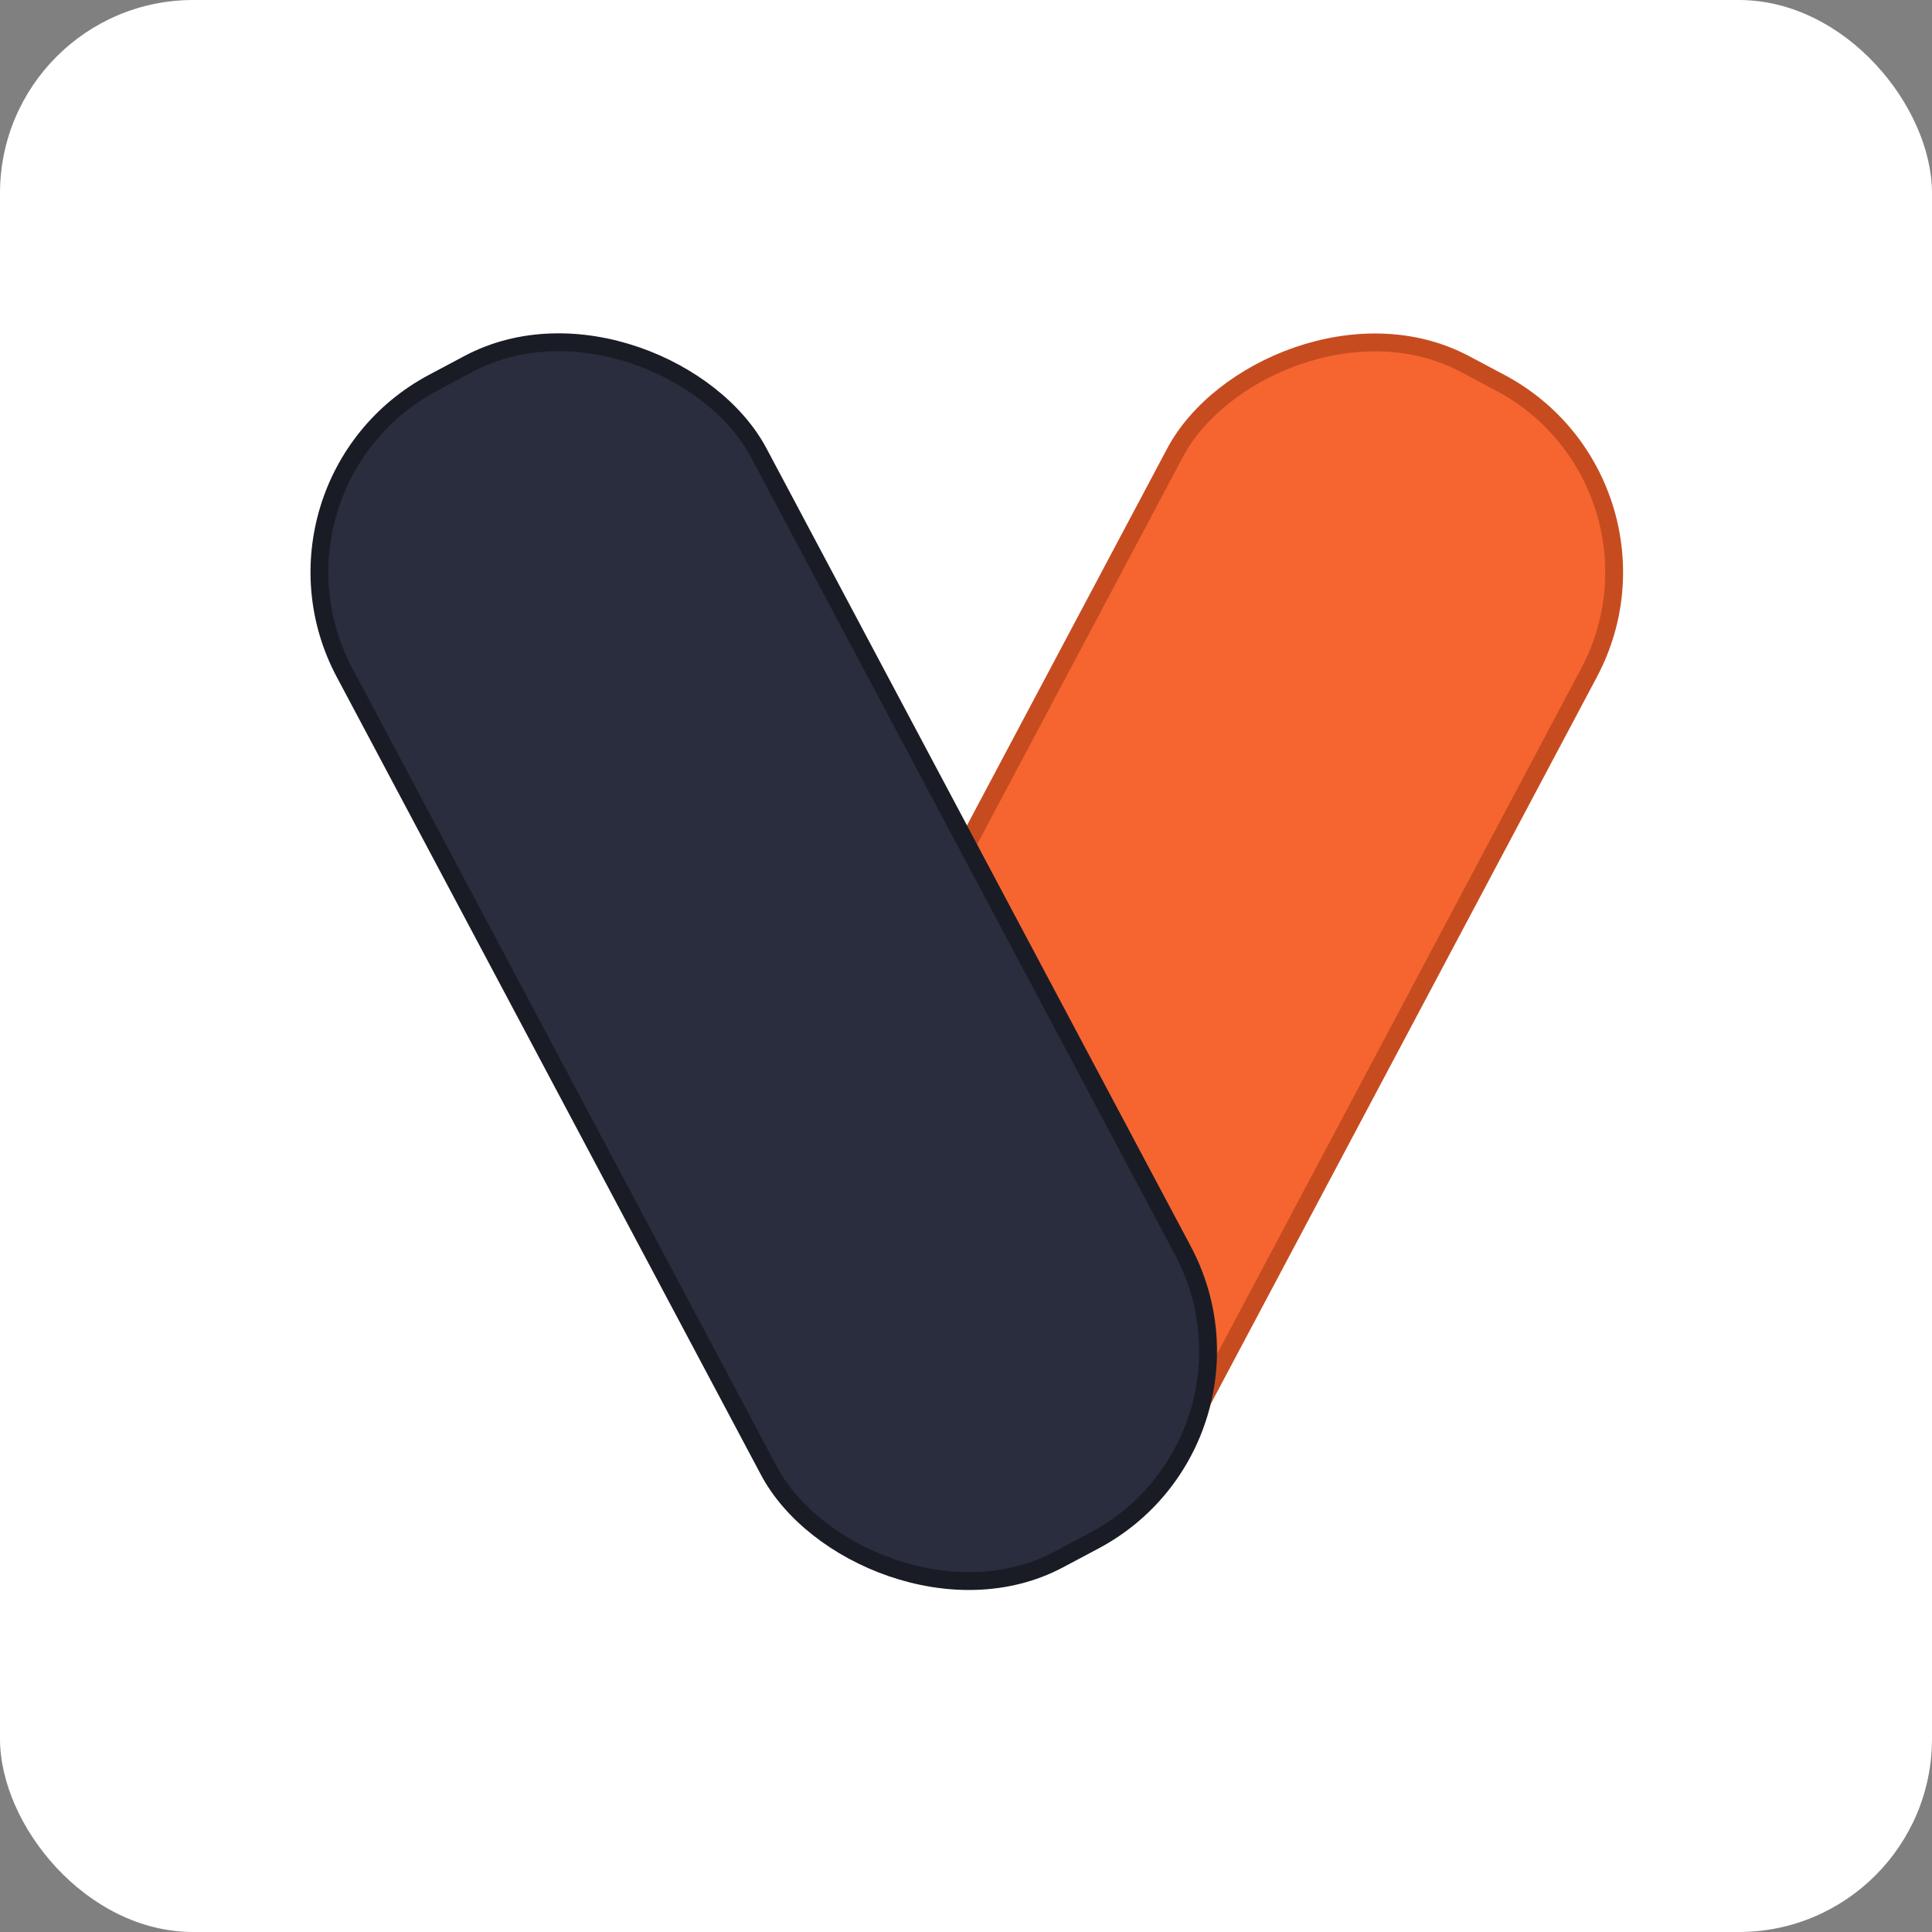
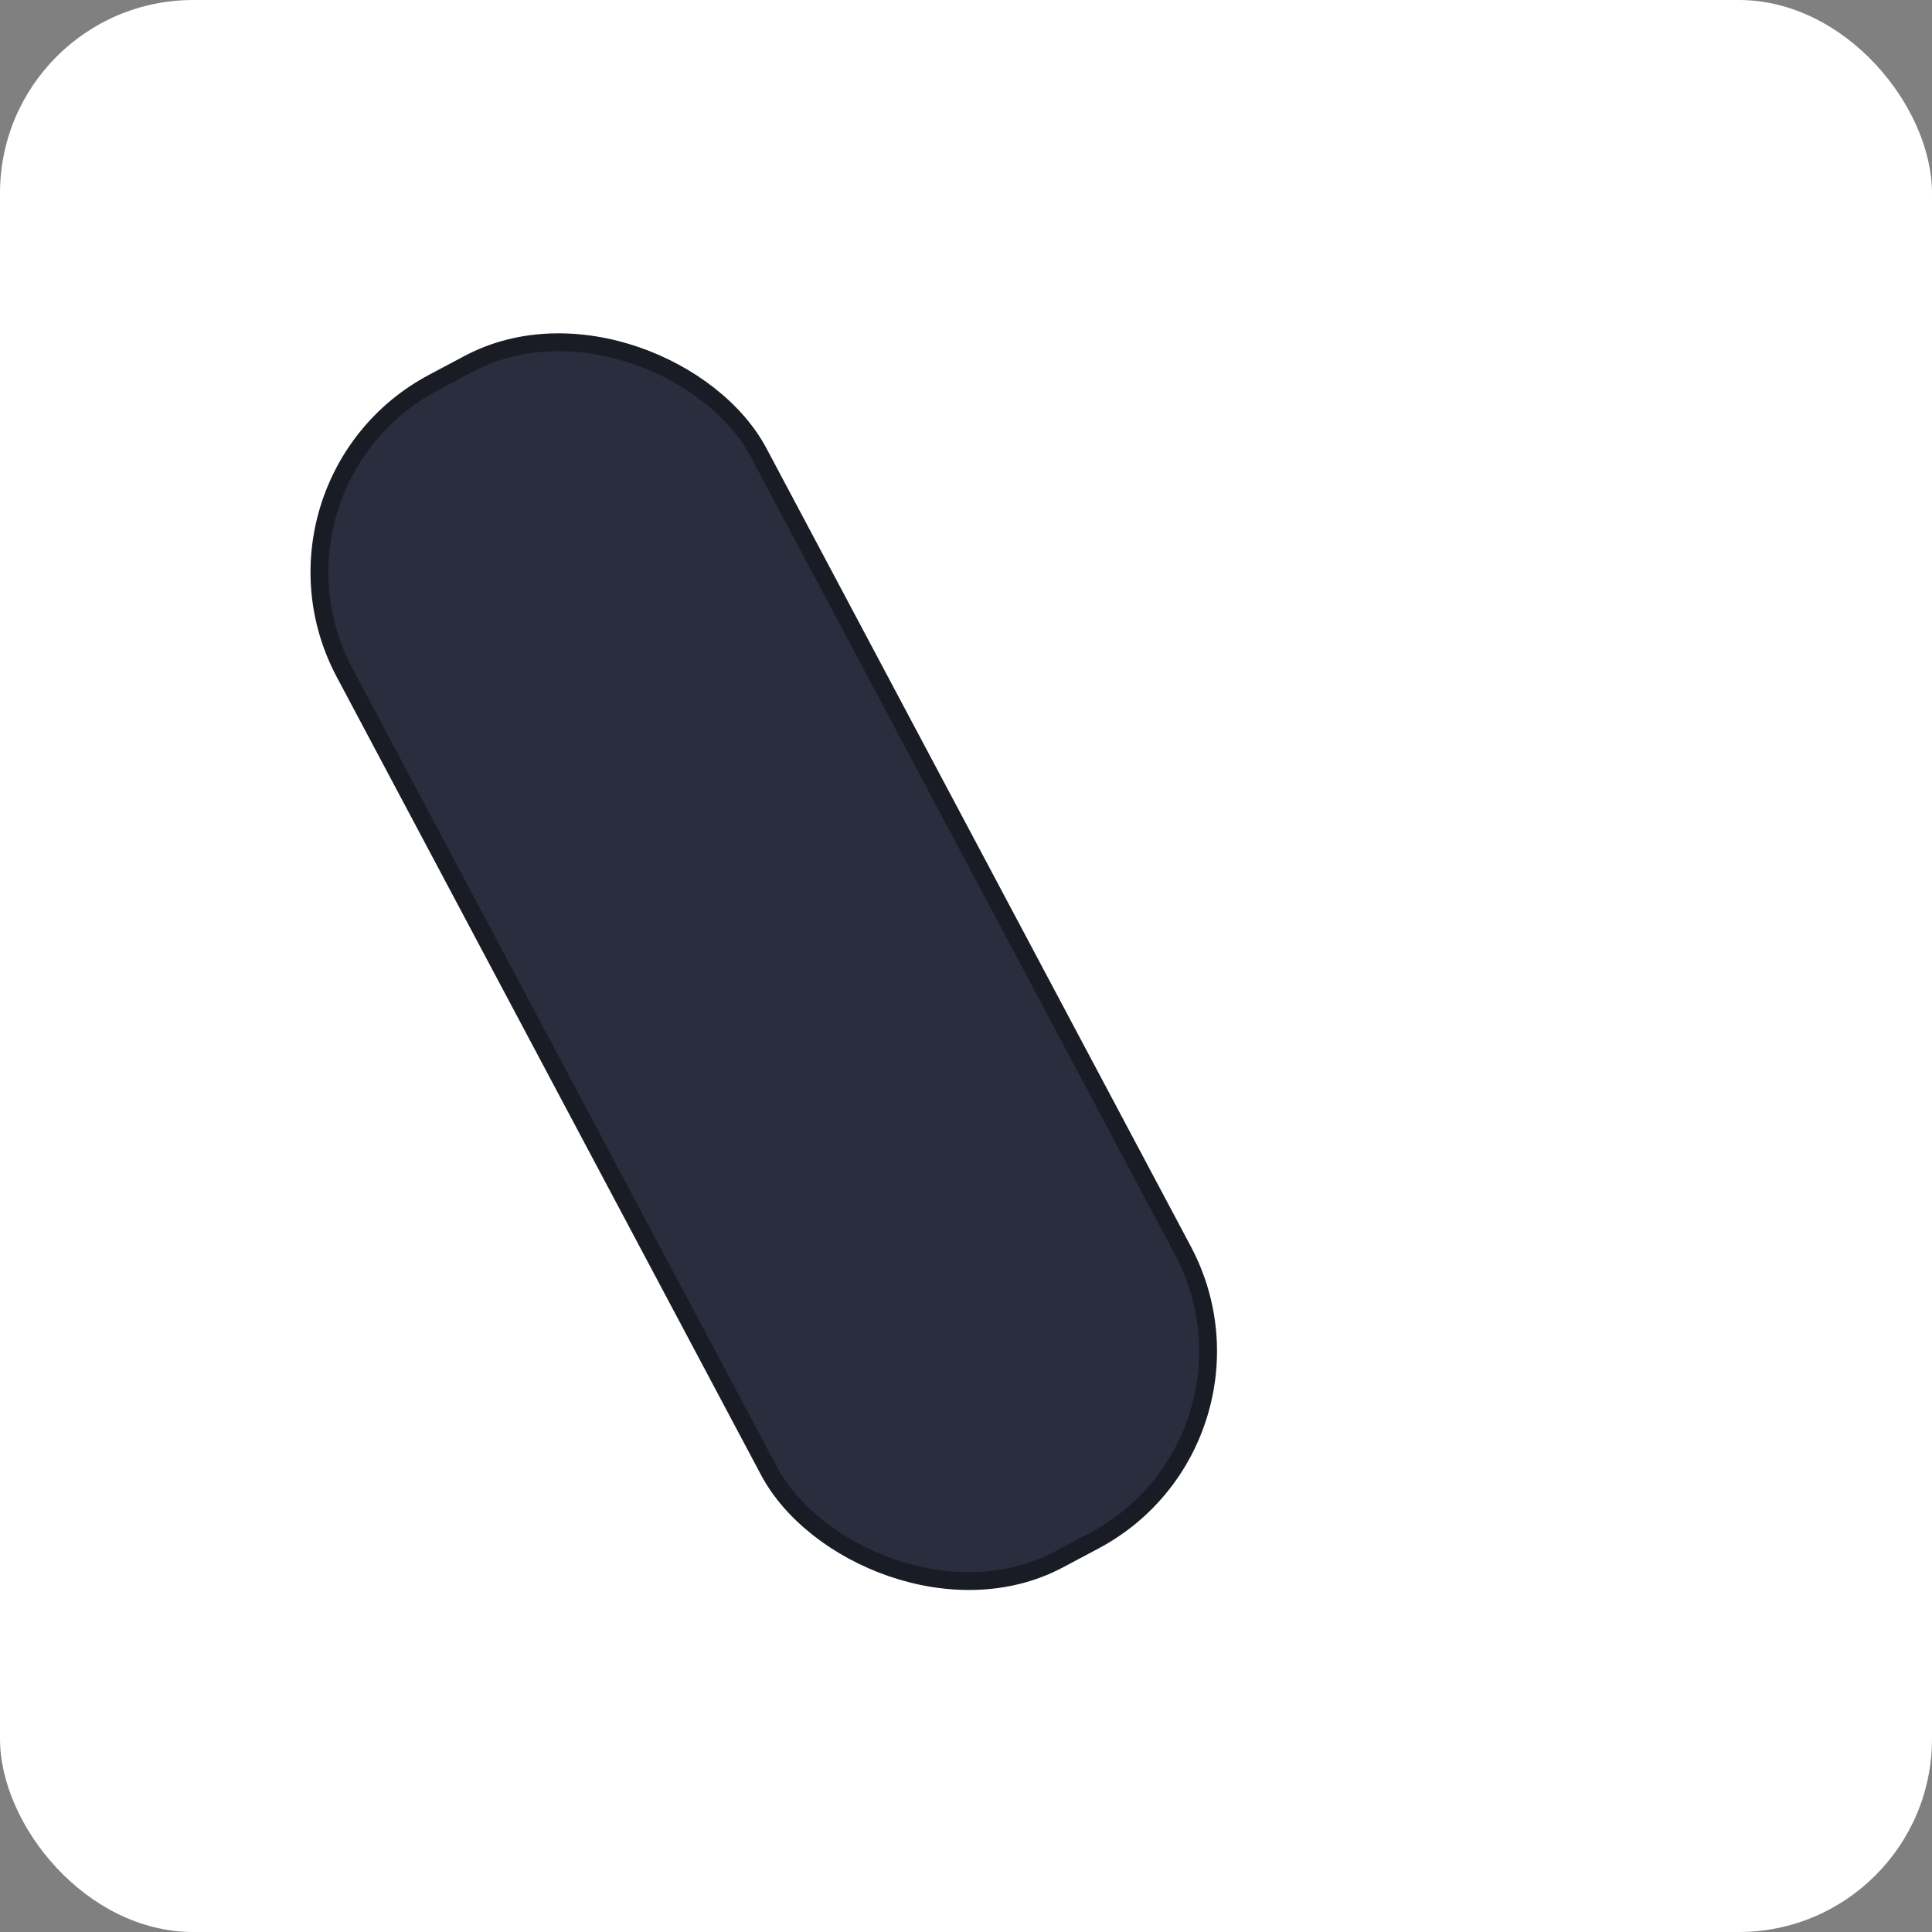
<svg xmlns="http://www.w3.org/2000/svg" width="200" height="200" viewBox="0 0 200 200" fill="none">
  <rect x="0" y="0" width="200" height="200" fill="#808080" stroke="none" />
  <rect width="200" height="200" rx="20" fill="white" />
-   <rect x="-1.251" y="0.382" width="48.539" height="136.871" rx="22.195" transform="matrix(-0.883 -0.469 -0.469 0.883 173.982 49.114)" fill="#F66530" stroke="#C64C20" stroke-width="1.85" />
  <rect x="25.251" y="50.038" width="48.539" height="137.961" rx="22.195" transform="rotate(-28 25.251 50.038)" fill="#2A2D3E" stroke="#1A1C25" stroke-width="1.85" />
</svg>